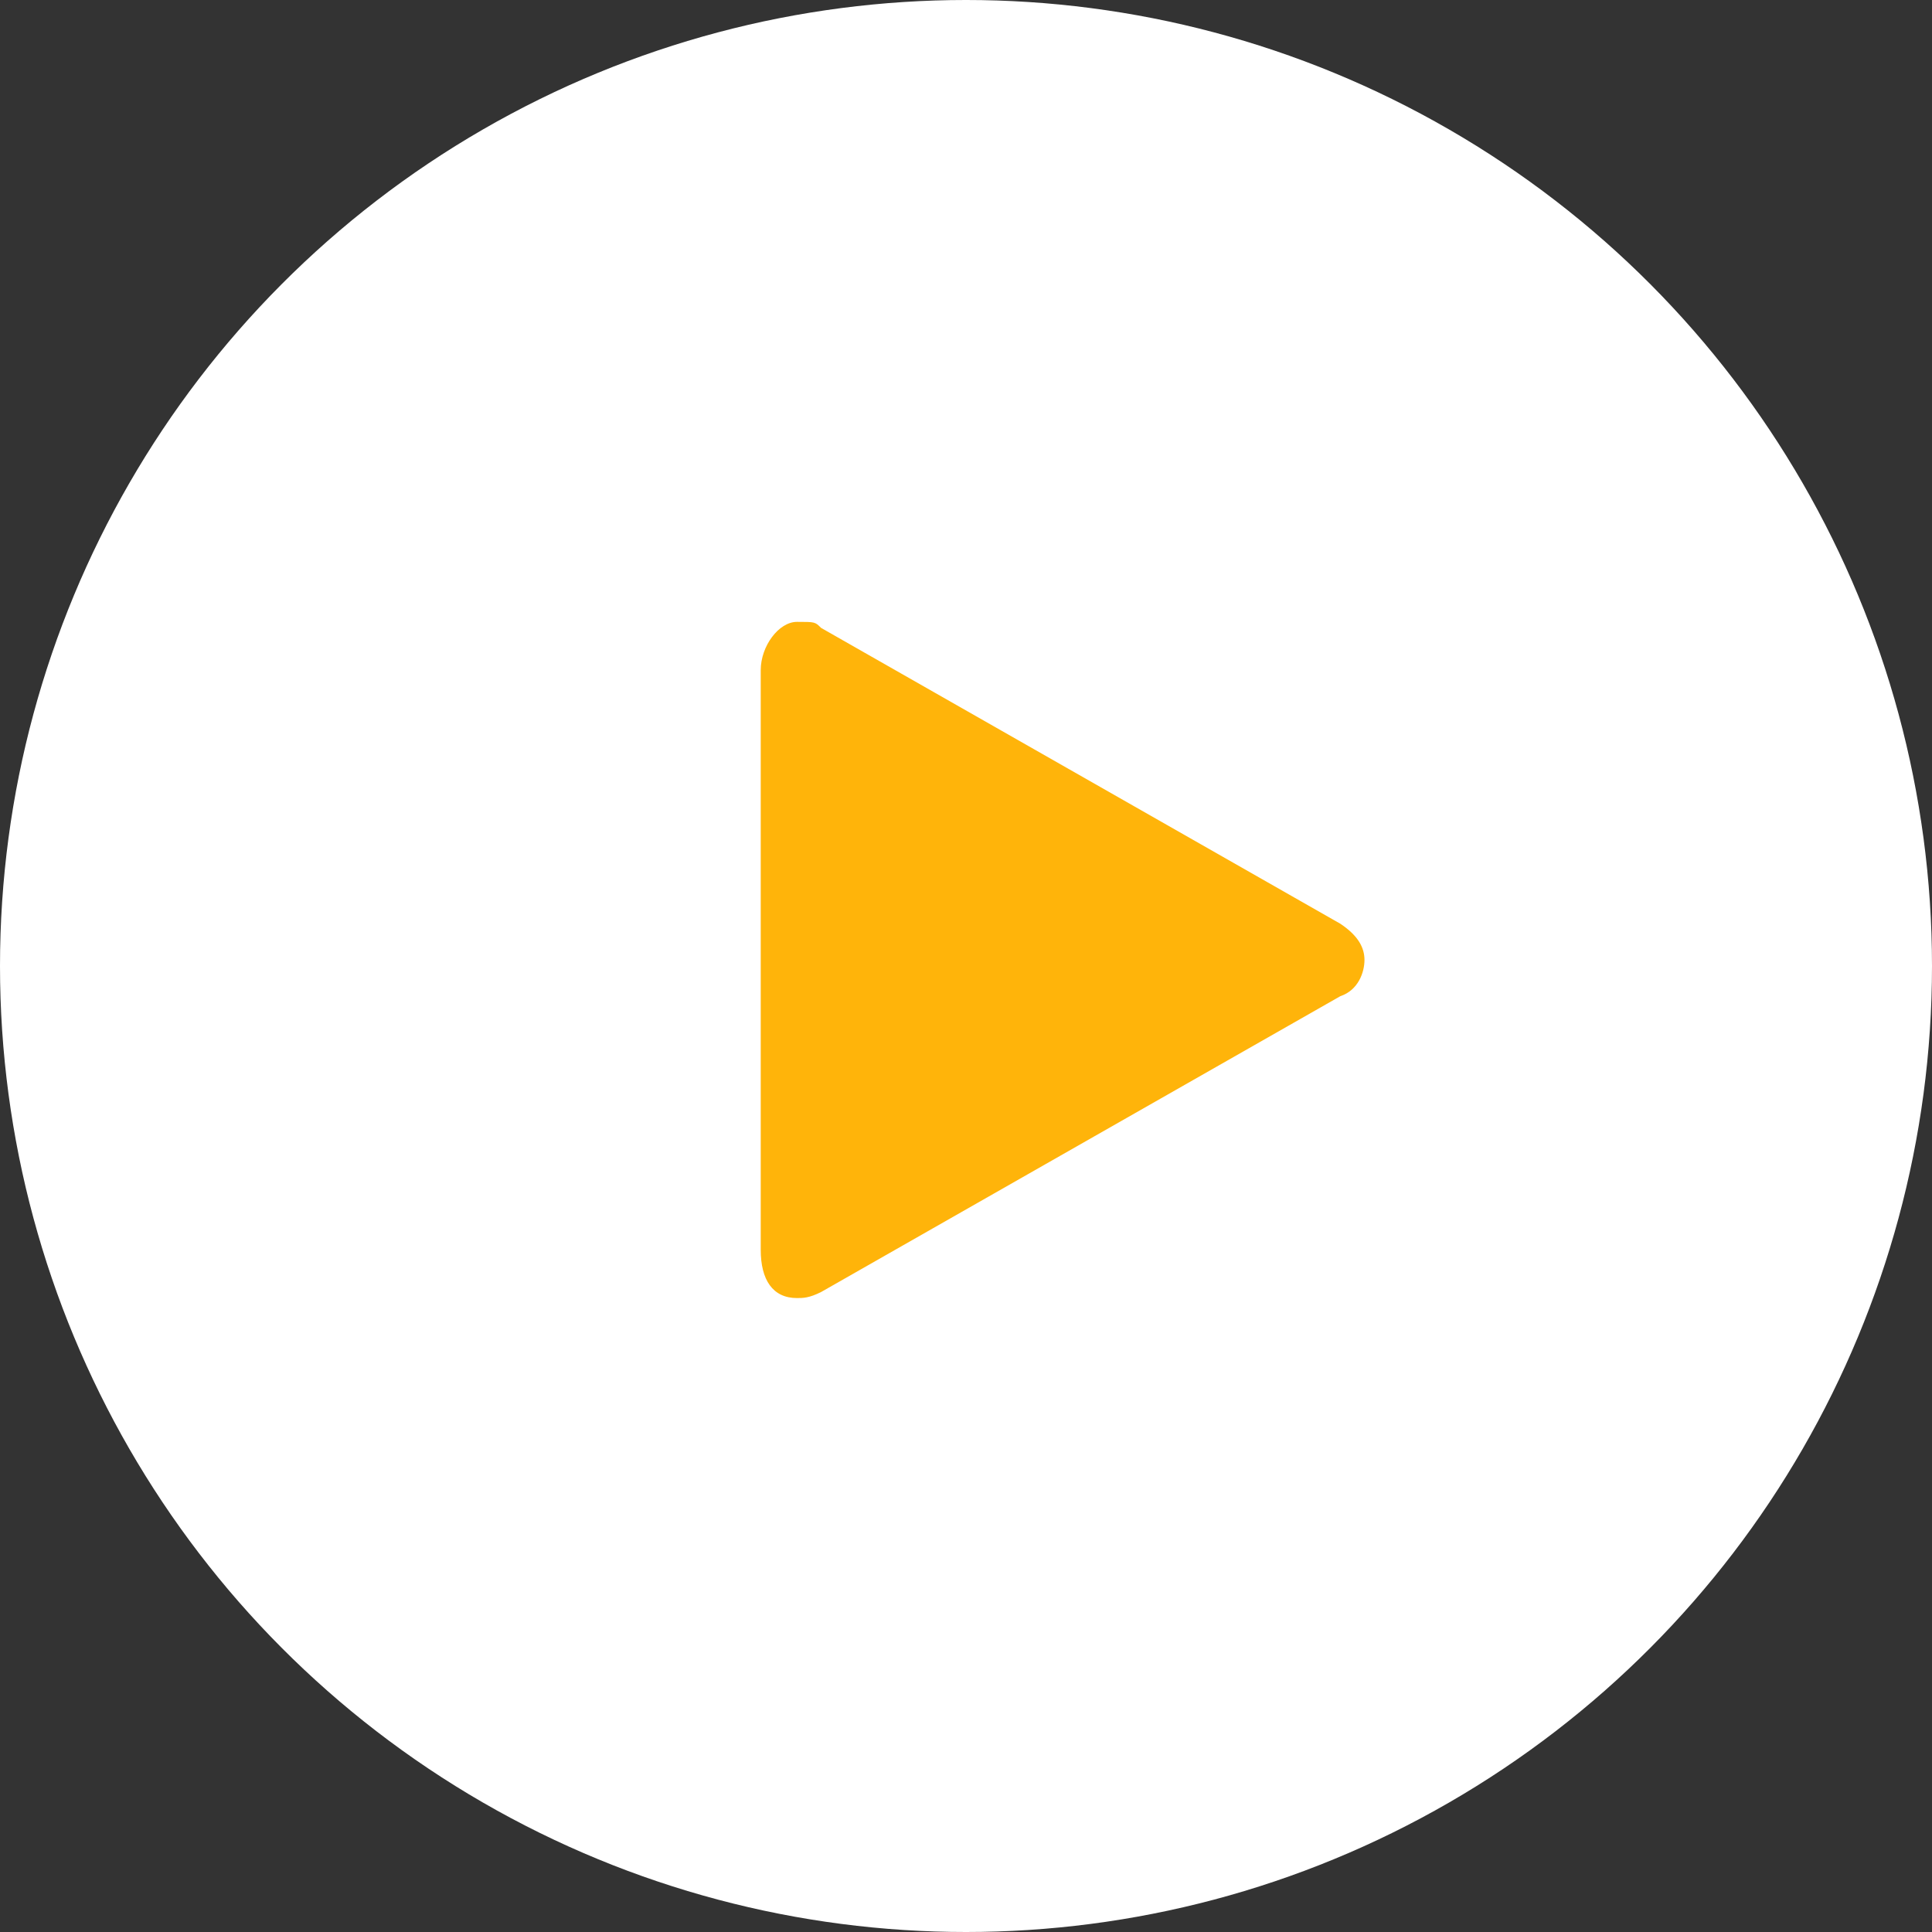
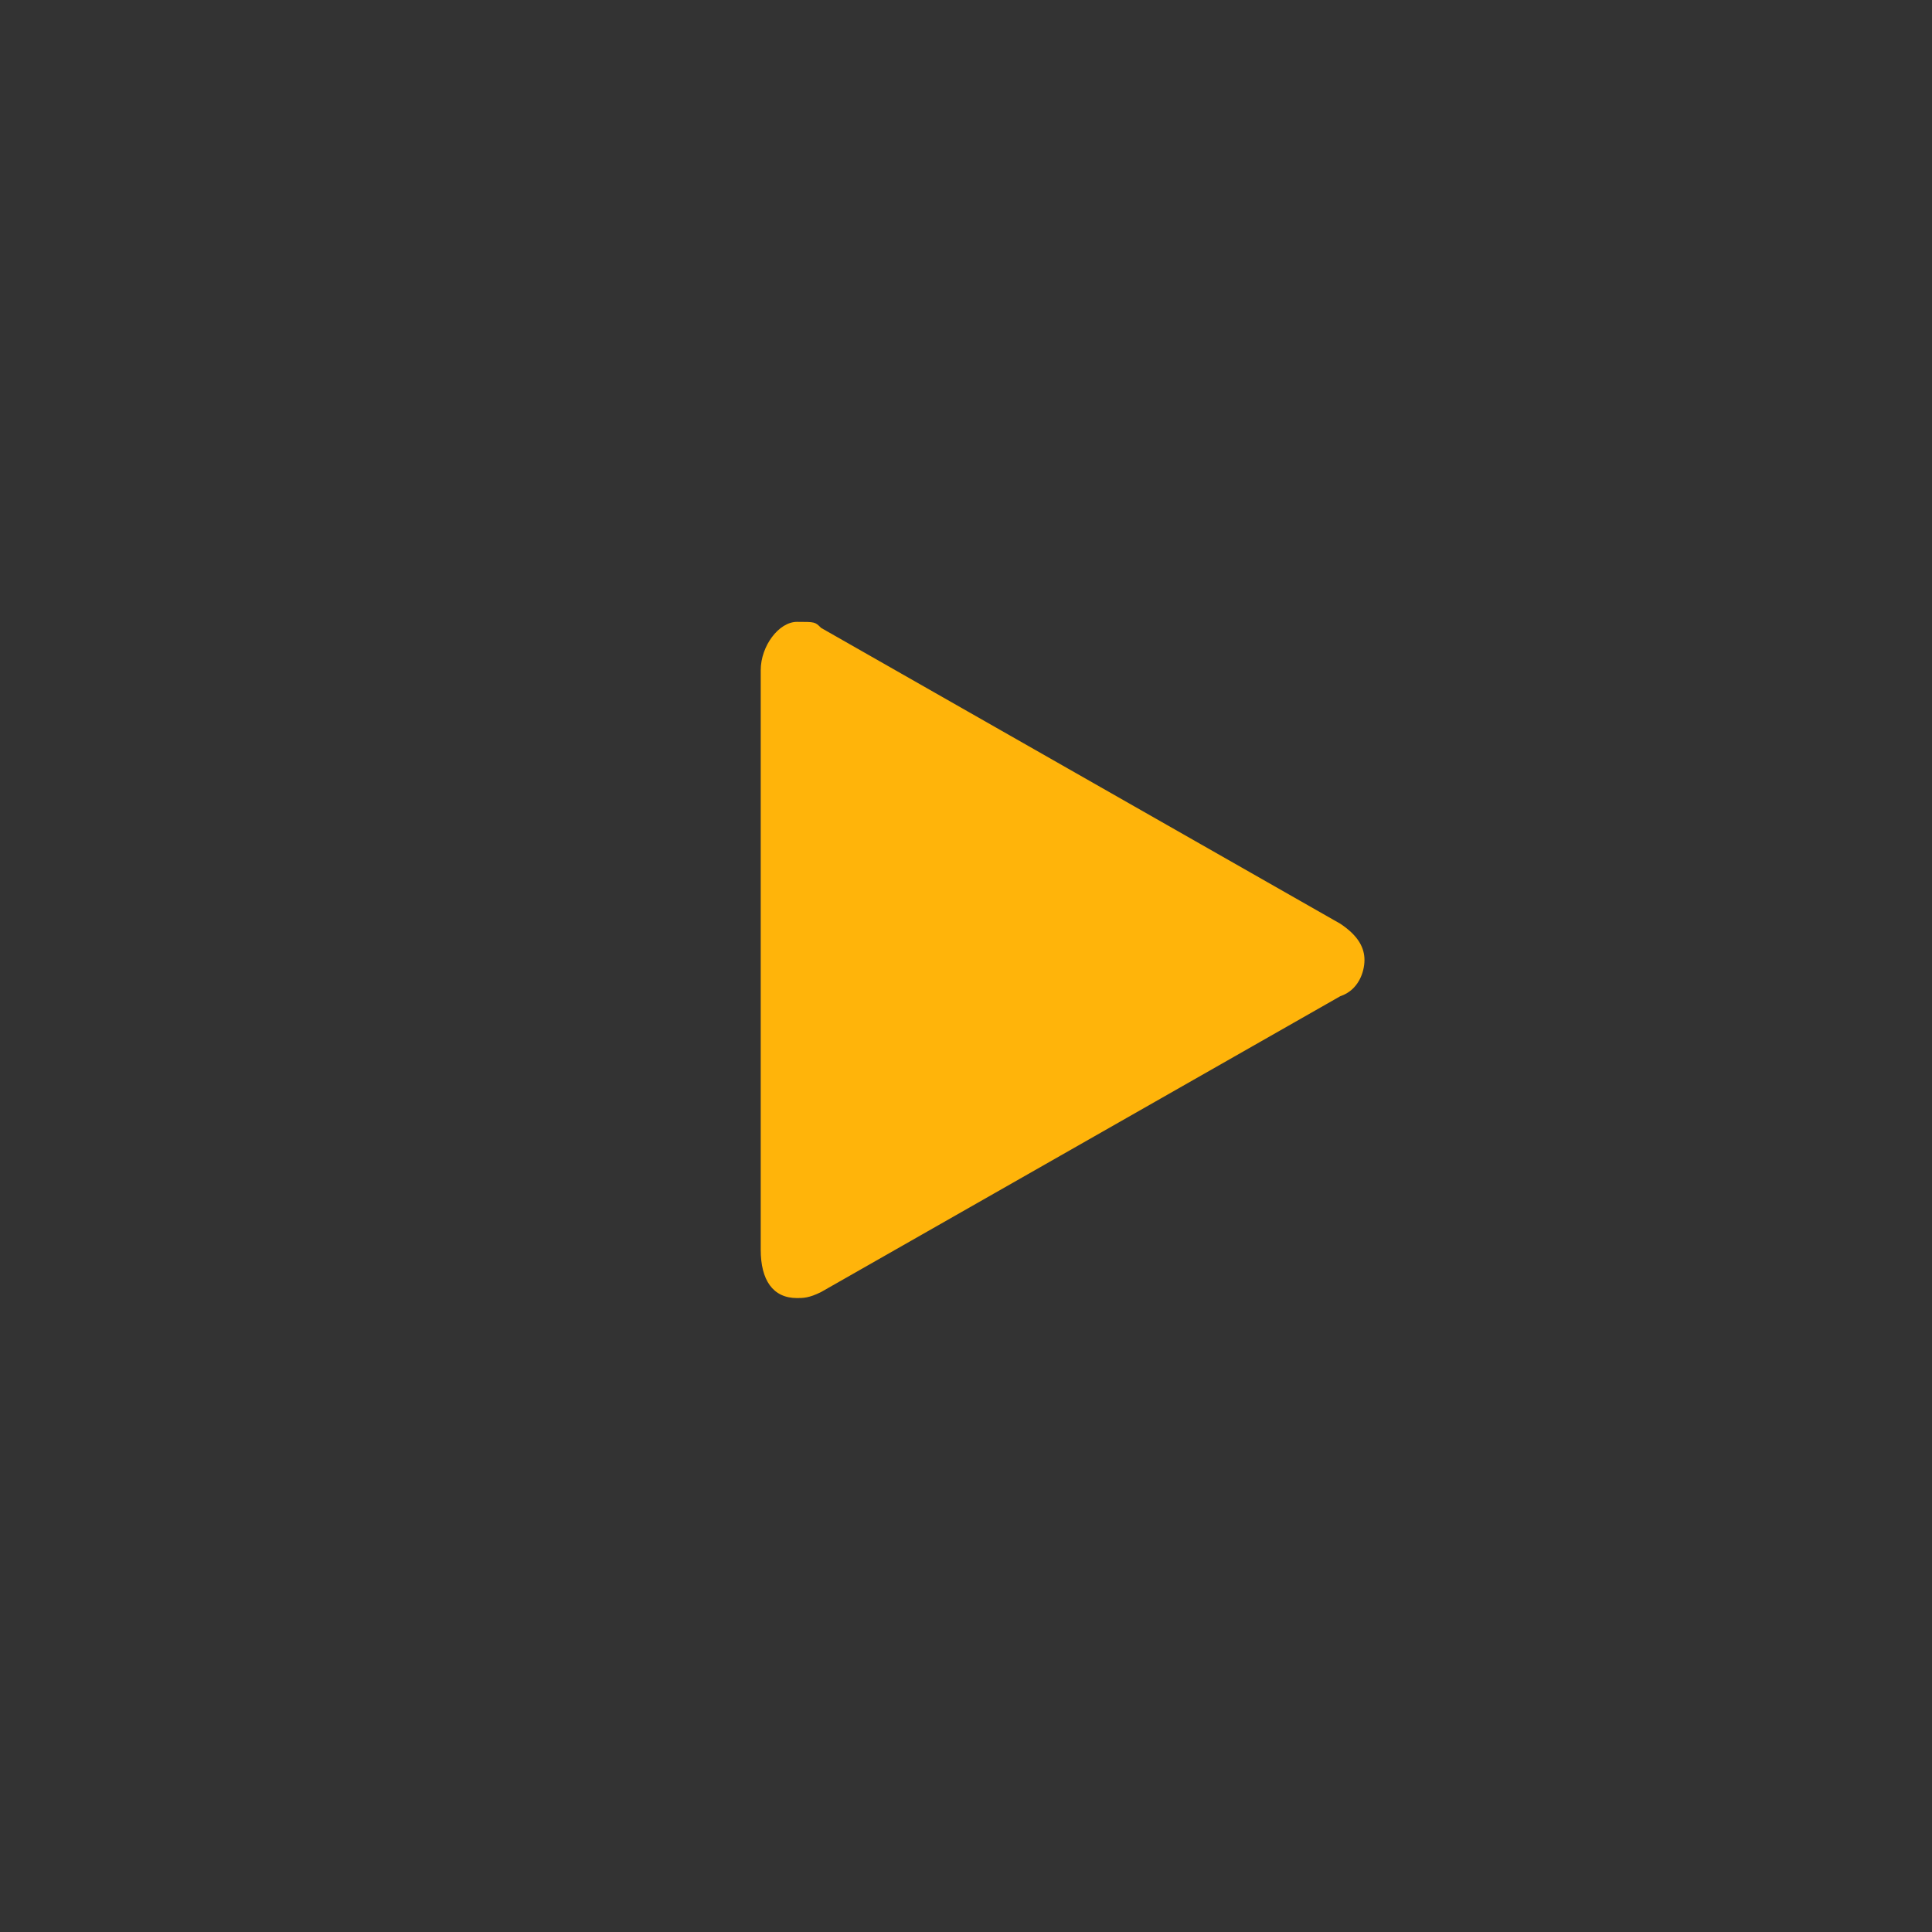
<svg xmlns="http://www.w3.org/2000/svg" id="_レイヤー_1" data-name=" レイヤー 1" version="1.1" viewBox="0 0 32 32">
  <rect x="0" y="0" width="32" height="32" fill="#333333" stroke="none" />
  <defs>
    <style>
      .cls-1 {
        fill: #ffb40a;
      }

      .cls-1, .cls-2 {
        stroke-width: 0px;
      }

      .cls-2 {
        fill: #fff;
      }
    </style>
  </defs>
-   <circle class="cls-2" cx="16" cy="16" r="16" />
  <path class="cls-1" d="M12.6,11.1c0-.4.3-.8.6-.8s.3,0,.4.1l8.6,4.9c.3.2.4.4.4.6s-.1.5-.4.6l-8.6,4.9c-.2.1-.3.1-.4.1-.4,0-.6-.3-.6-.8,0,.2,0-9.6,0-9.6Z" />
</svg>